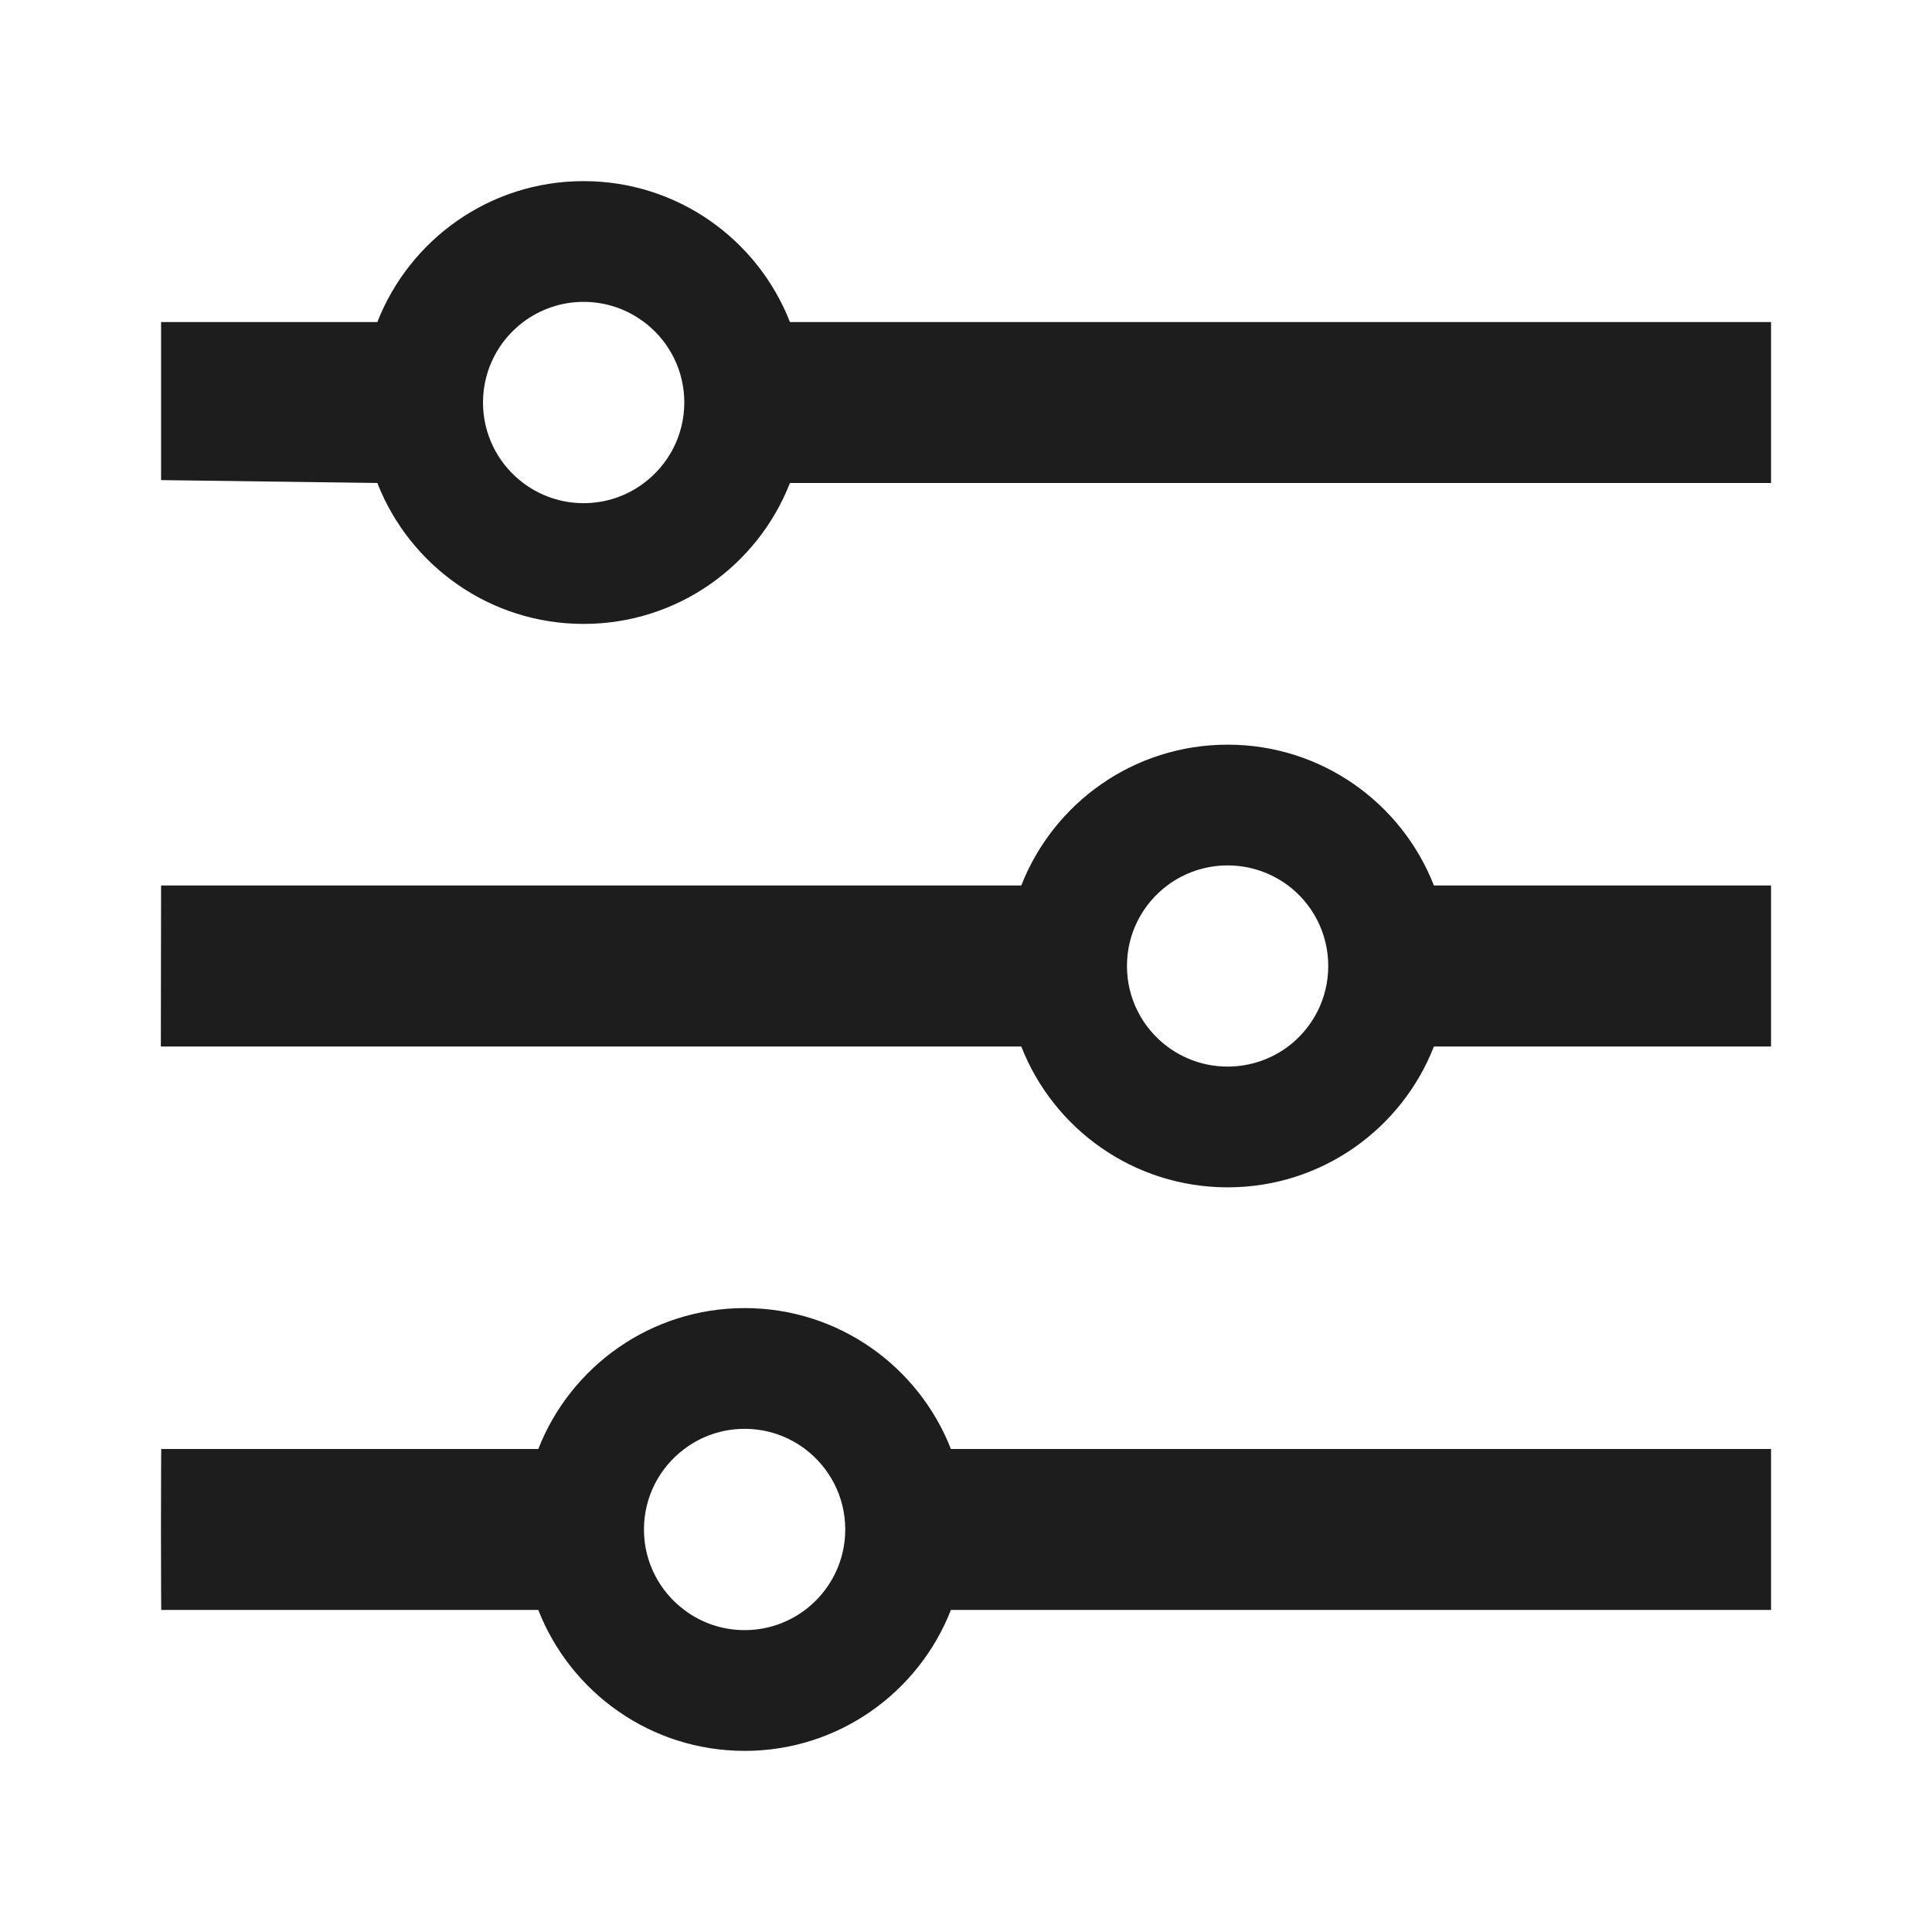
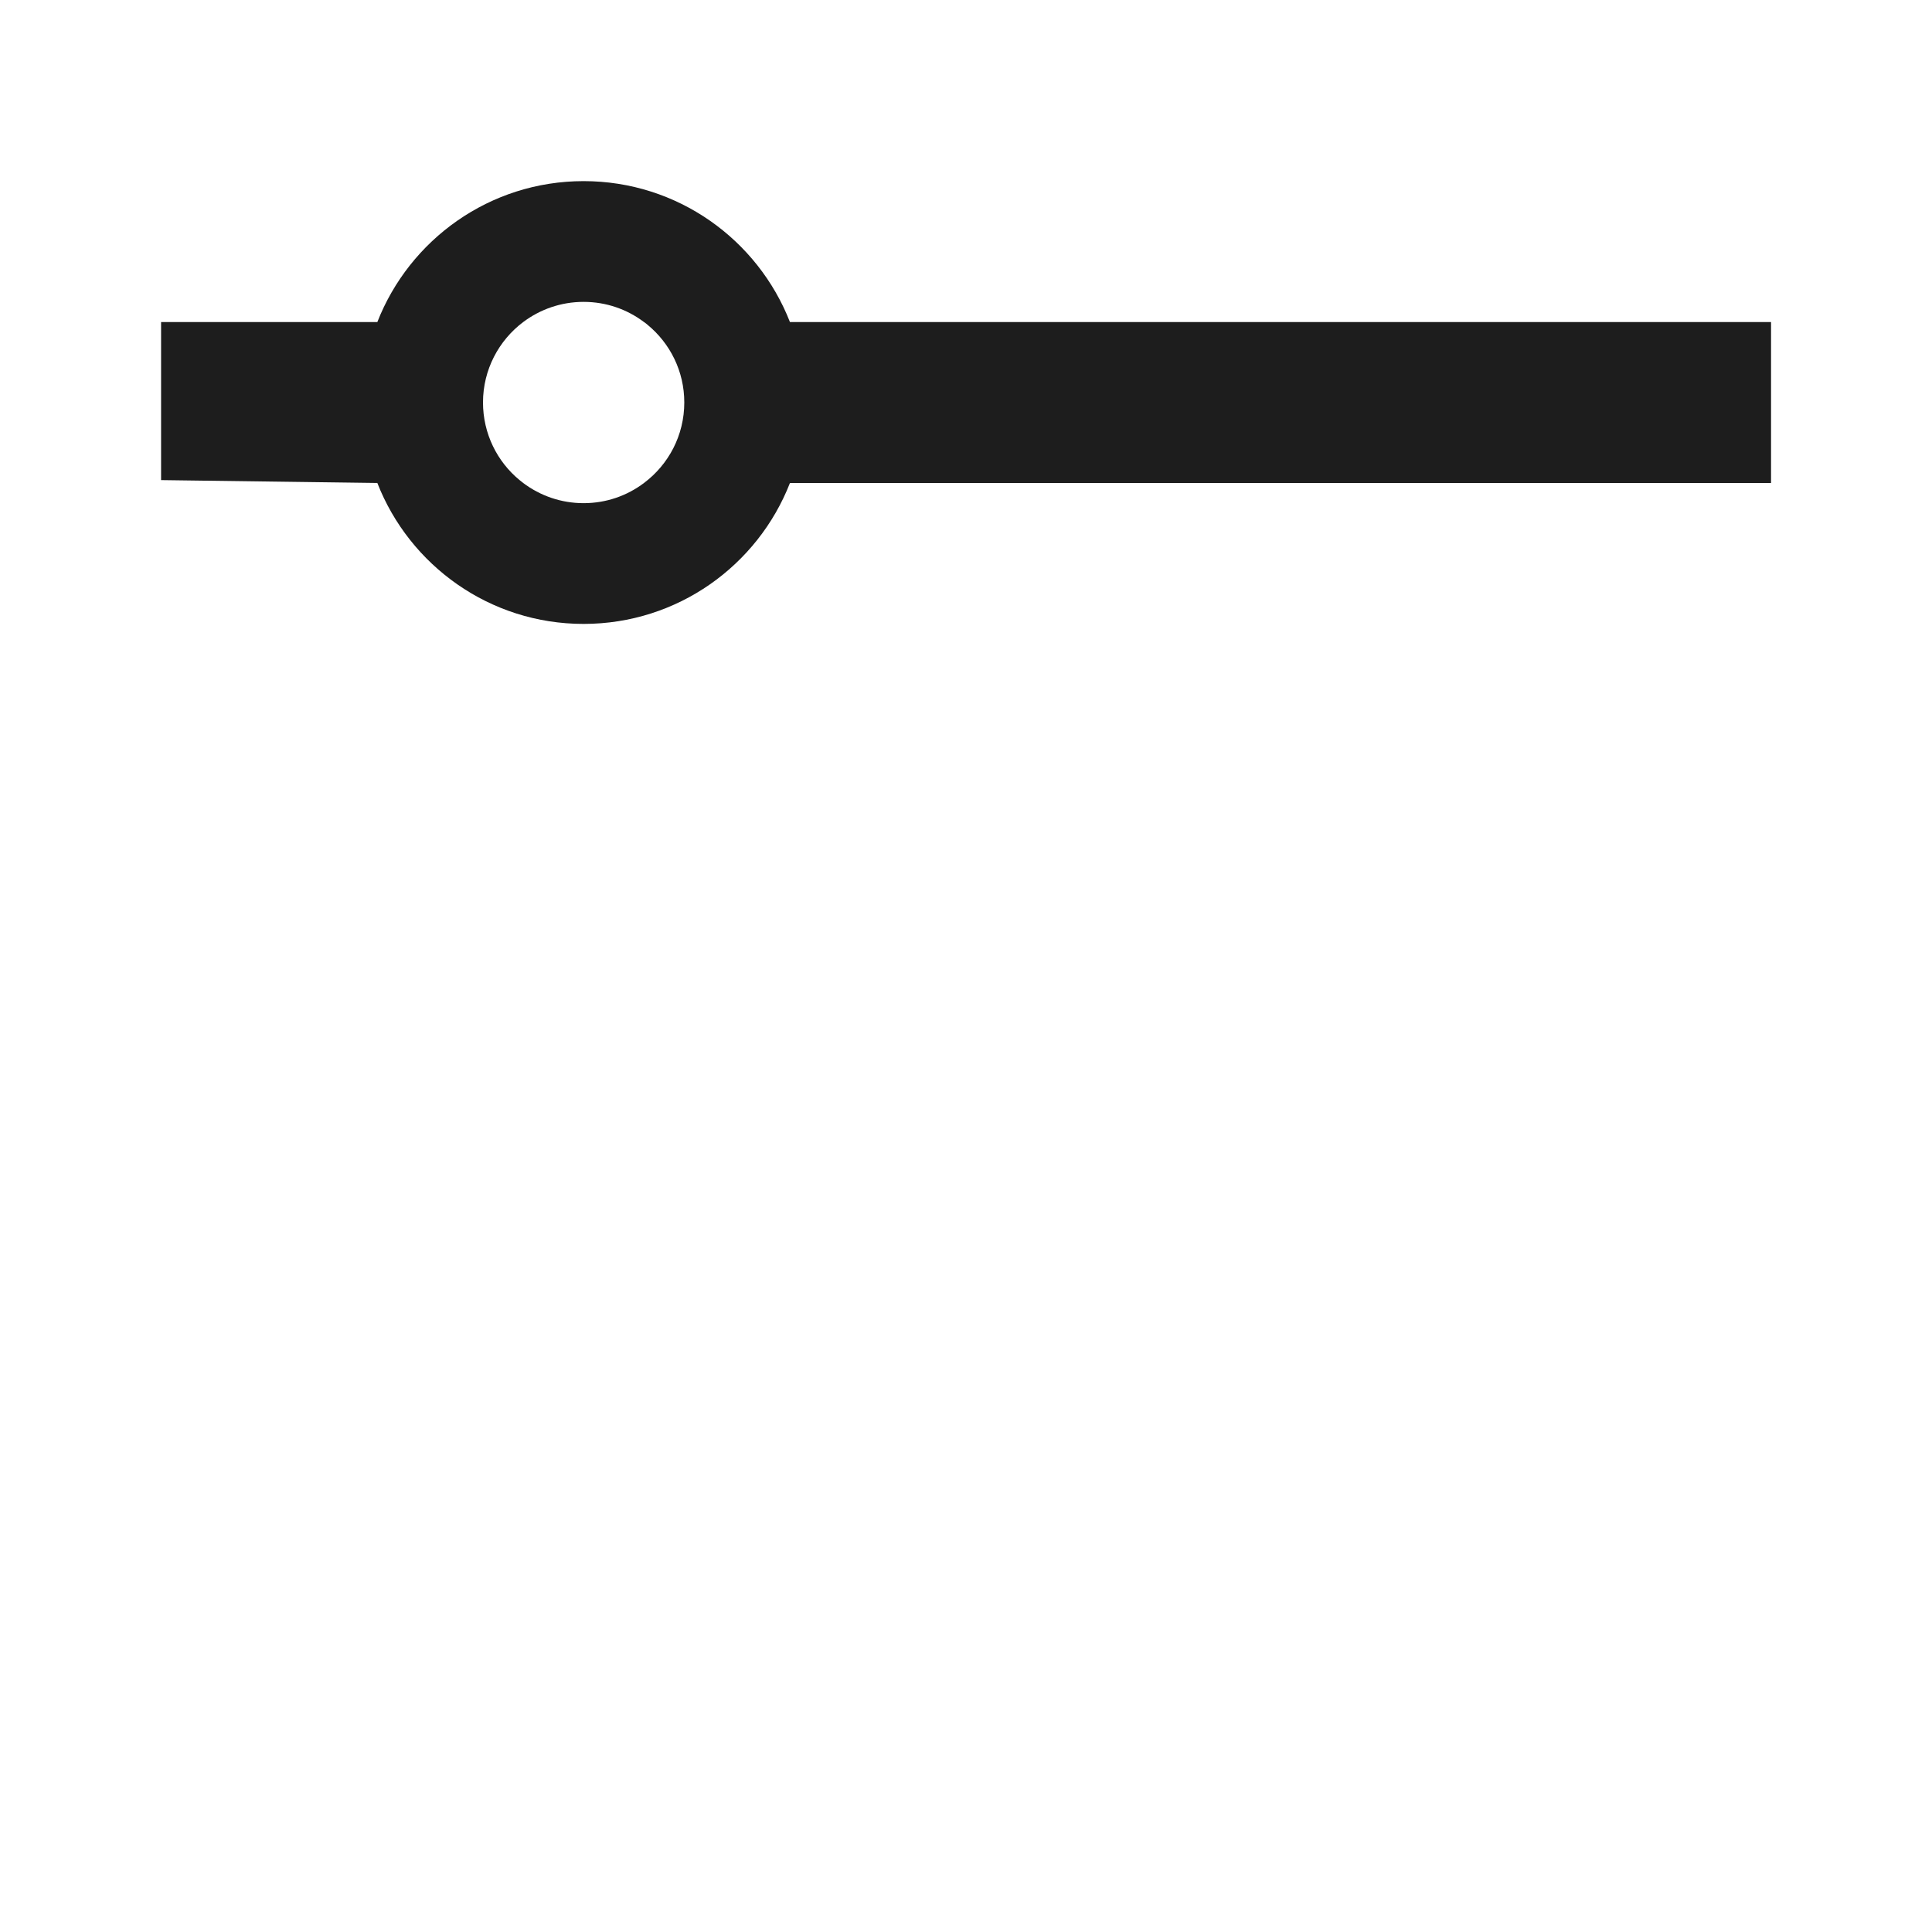
<svg xmlns="http://www.w3.org/2000/svg" width="16" height="16" viewBox="0 0 16 16" fill="none">
  <path fill-rule="evenodd" clip-rule="evenodd" d="M6.542 2.667H14.667V4H6.542C6.275 4.683 5.611 5.167 4.833 5.167C4.056 5.167 3.392 4.683 3.125 4L1.334 3.976V2.667H3.125C3.392 1.984 4.056 1.5 4.833 1.5C5.611 1.5 6.275 1.984 6.542 2.667ZM4.333 4C4.323 3.992 4.313 3.984 4.303 3.976C4.118 3.824 4 3.592 4 3.333C4 3.061 4.131 2.819 4.333 2.667C4.473 2.562 4.646 2.5 4.833 2.5C5.021 2.5 5.194 2.562 5.333 2.667C5.344 2.674 5.354 2.682 5.363 2.69C5.549 2.843 5.667 3.074 5.667 3.333C5.667 3.606 5.536 3.848 5.333 4C5.194 4.105 5.021 4.167 4.833 4.167C4.646 4.167 4.473 4.105 4.333 4Z" fill="#1D1D1D" />
-   <path fill-rule="evenodd" clip-rule="evenodd" d="M11.875 8.667C11.608 9.35 10.944 9.833 10.167 9.833C9.389 9.833 8.725 9.35 8.458 8.667H1.332C1.332 8.667 1.333 8.368 1.333 8C1.333 7.632 1.334 7.333 1.334 7.333H8.458C8.725 6.65 9.389 6.167 10.167 6.167C10.944 6.167 11.608 6.65 11.875 7.333H14.667V8V8.667H11.875ZM10.667 8.667C10.869 8.515 11 8.273 11 8C11 7.727 10.869 7.485 10.667 7.333C10.527 7.229 10.354 7.167 10.167 7.167C9.979 7.167 9.806 7.229 9.667 7.333C9.464 7.485 9.333 7.727 9.333 8C9.333 8.273 9.464 8.515 9.667 8.667C9.806 8.771 9.979 8.833 10.167 8.833C10.354 8.833 10.527 8.771 10.667 8.667Z" fill="#1D1D1D" />
-   <path fill-rule="evenodd" clip-rule="evenodd" d="M6.167 14.5C6.944 14.5 7.608 14.016 7.875 13.333H14.667C14.667 13.333 14.667 13.035 14.667 12.667C14.667 12.299 14.667 12 14.667 12H7.875C7.608 11.317 6.944 10.833 6.167 10.833C5.389 10.833 4.725 11.317 4.458 12H1.335C1.335 12 1.333 12.299 1.333 12.667C1.333 13.035 1.335 13.333 1.335 13.333H4.458C4.725 14.016 5.389 14.5 6.167 14.5ZM7 12.667C7 12.939 6.869 13.181 6.667 13.333C6.527 13.438 6.354 13.5 6.167 13.5C5.979 13.5 5.806 13.438 5.667 13.333C5.464 13.181 5.333 12.939 5.333 12.667C5.333 12.394 5.464 12.152 5.667 12C5.806 11.895 5.979 11.833 6.167 11.833C6.354 11.833 6.527 11.895 6.667 12C6.869 12.152 7 12.394 7 12.667Z" fill="#1D1D1D" />
</svg>